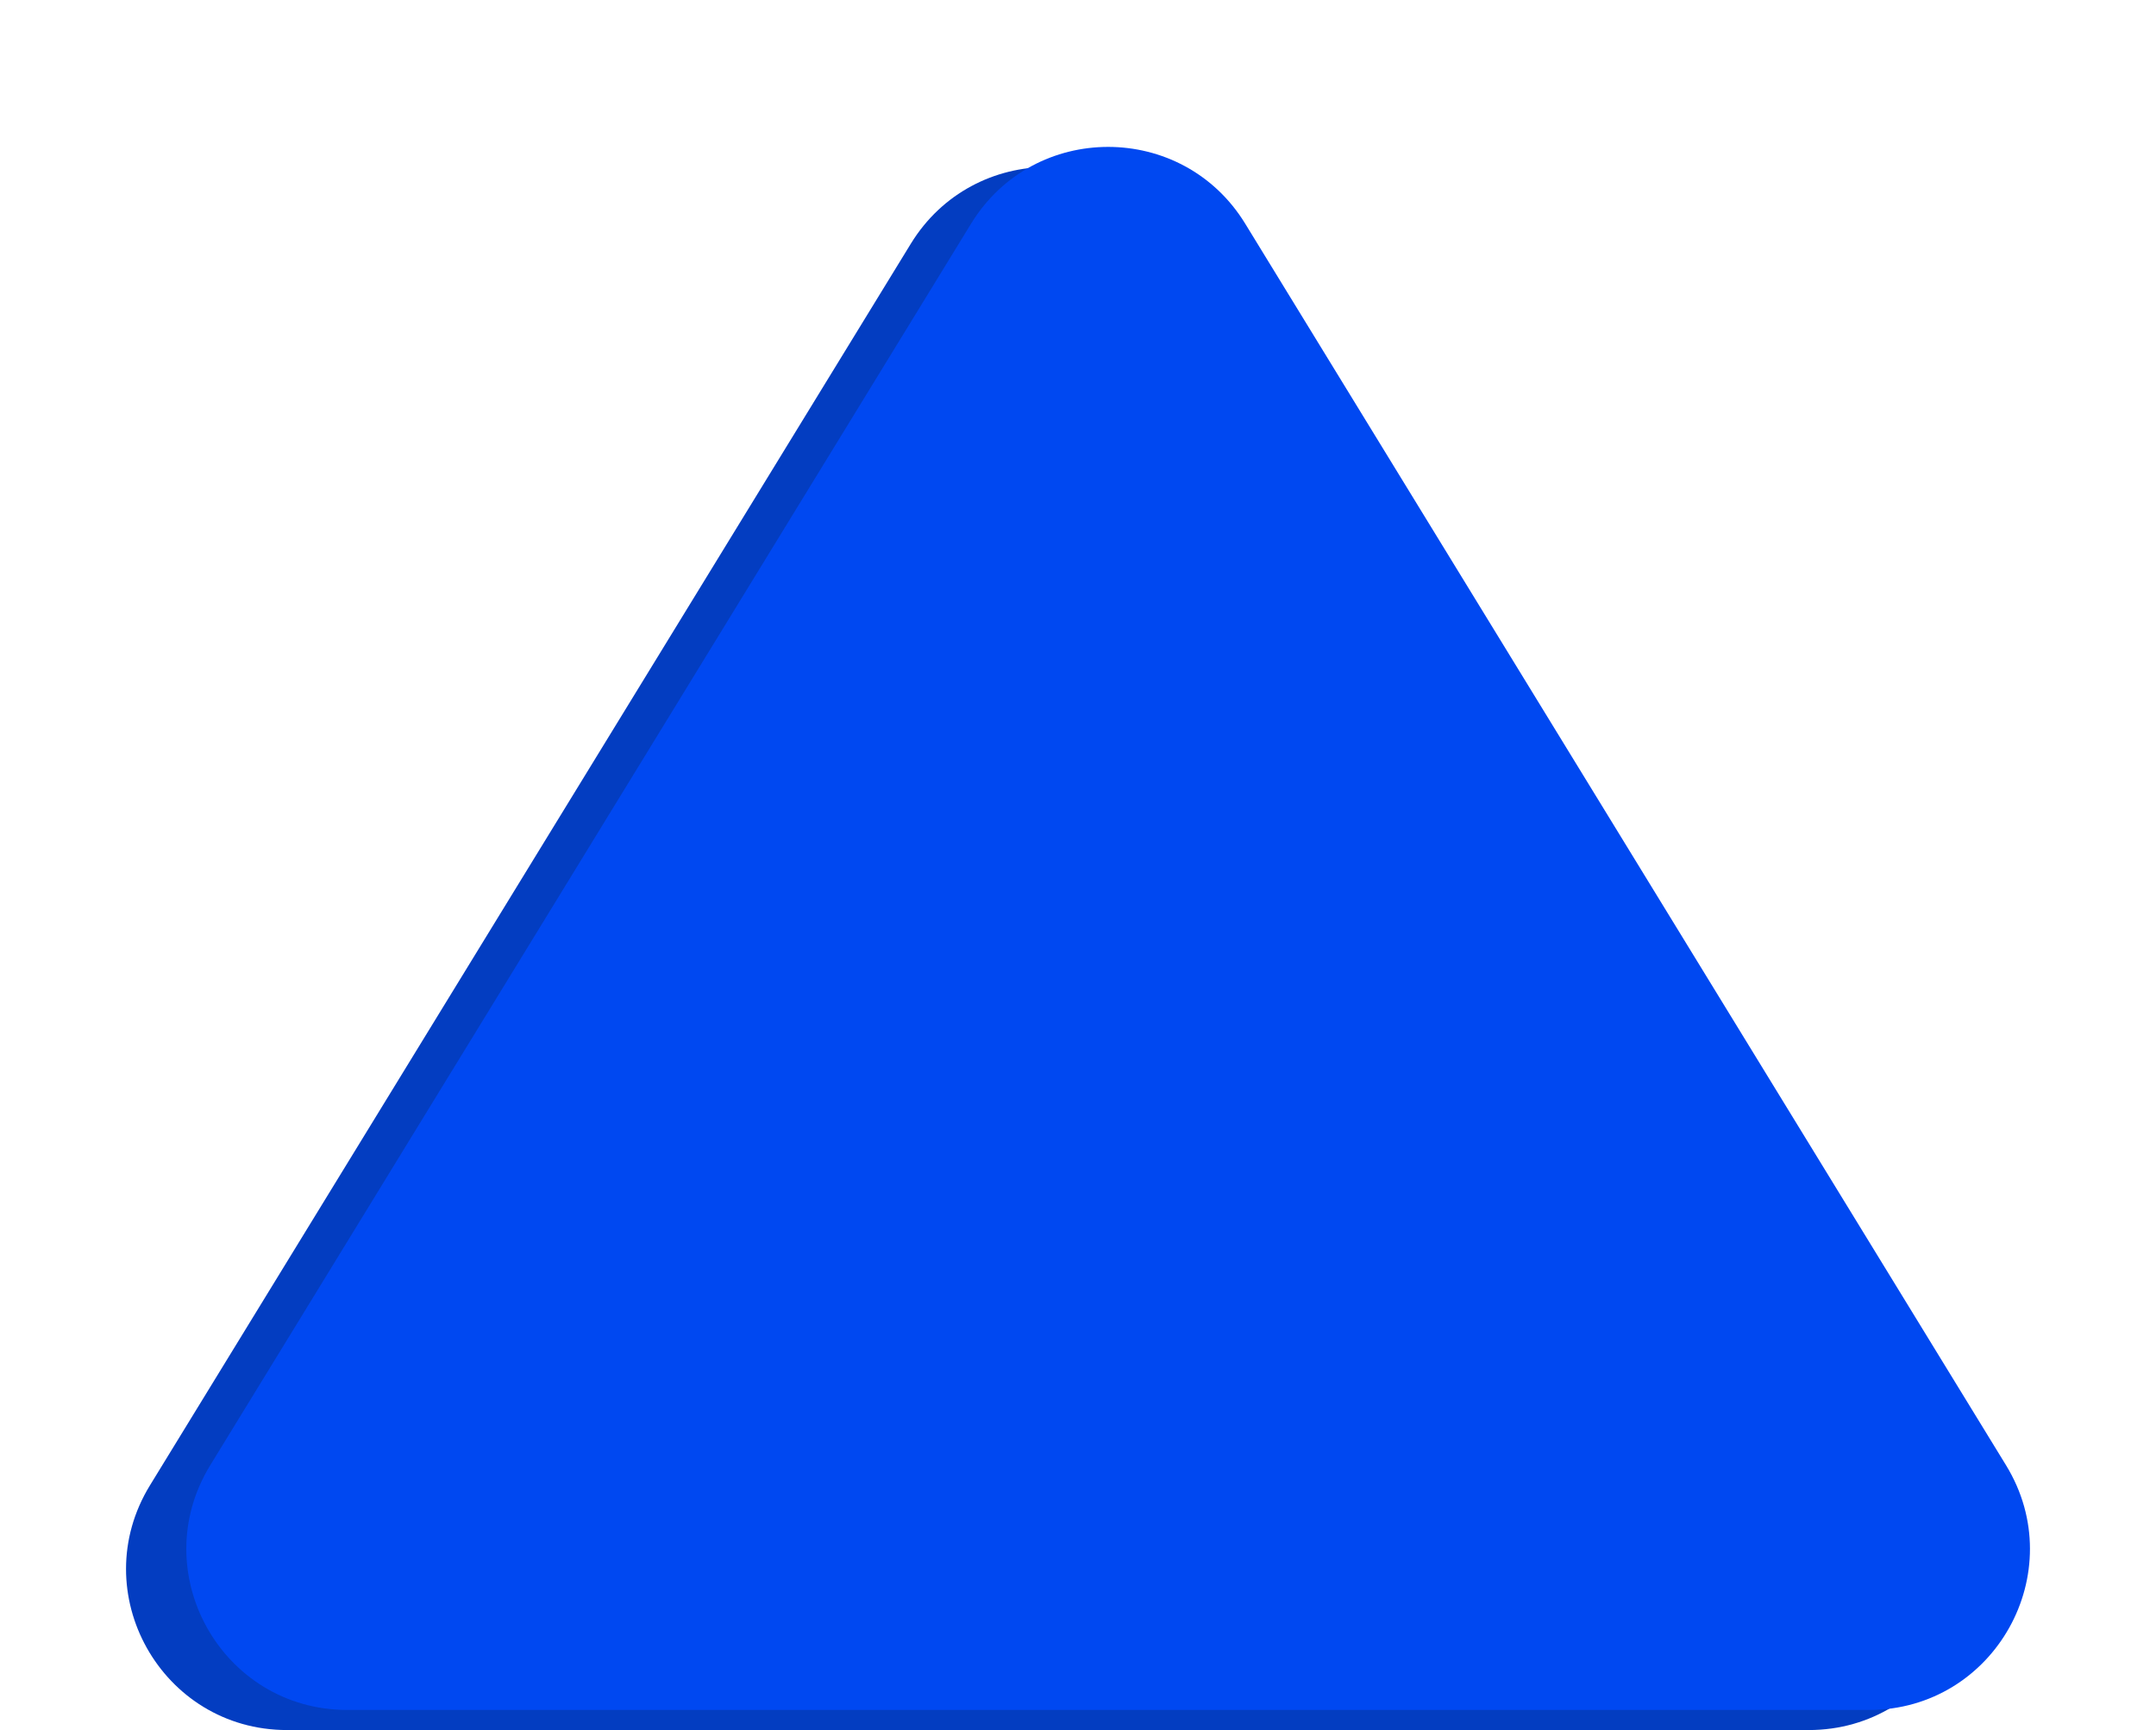
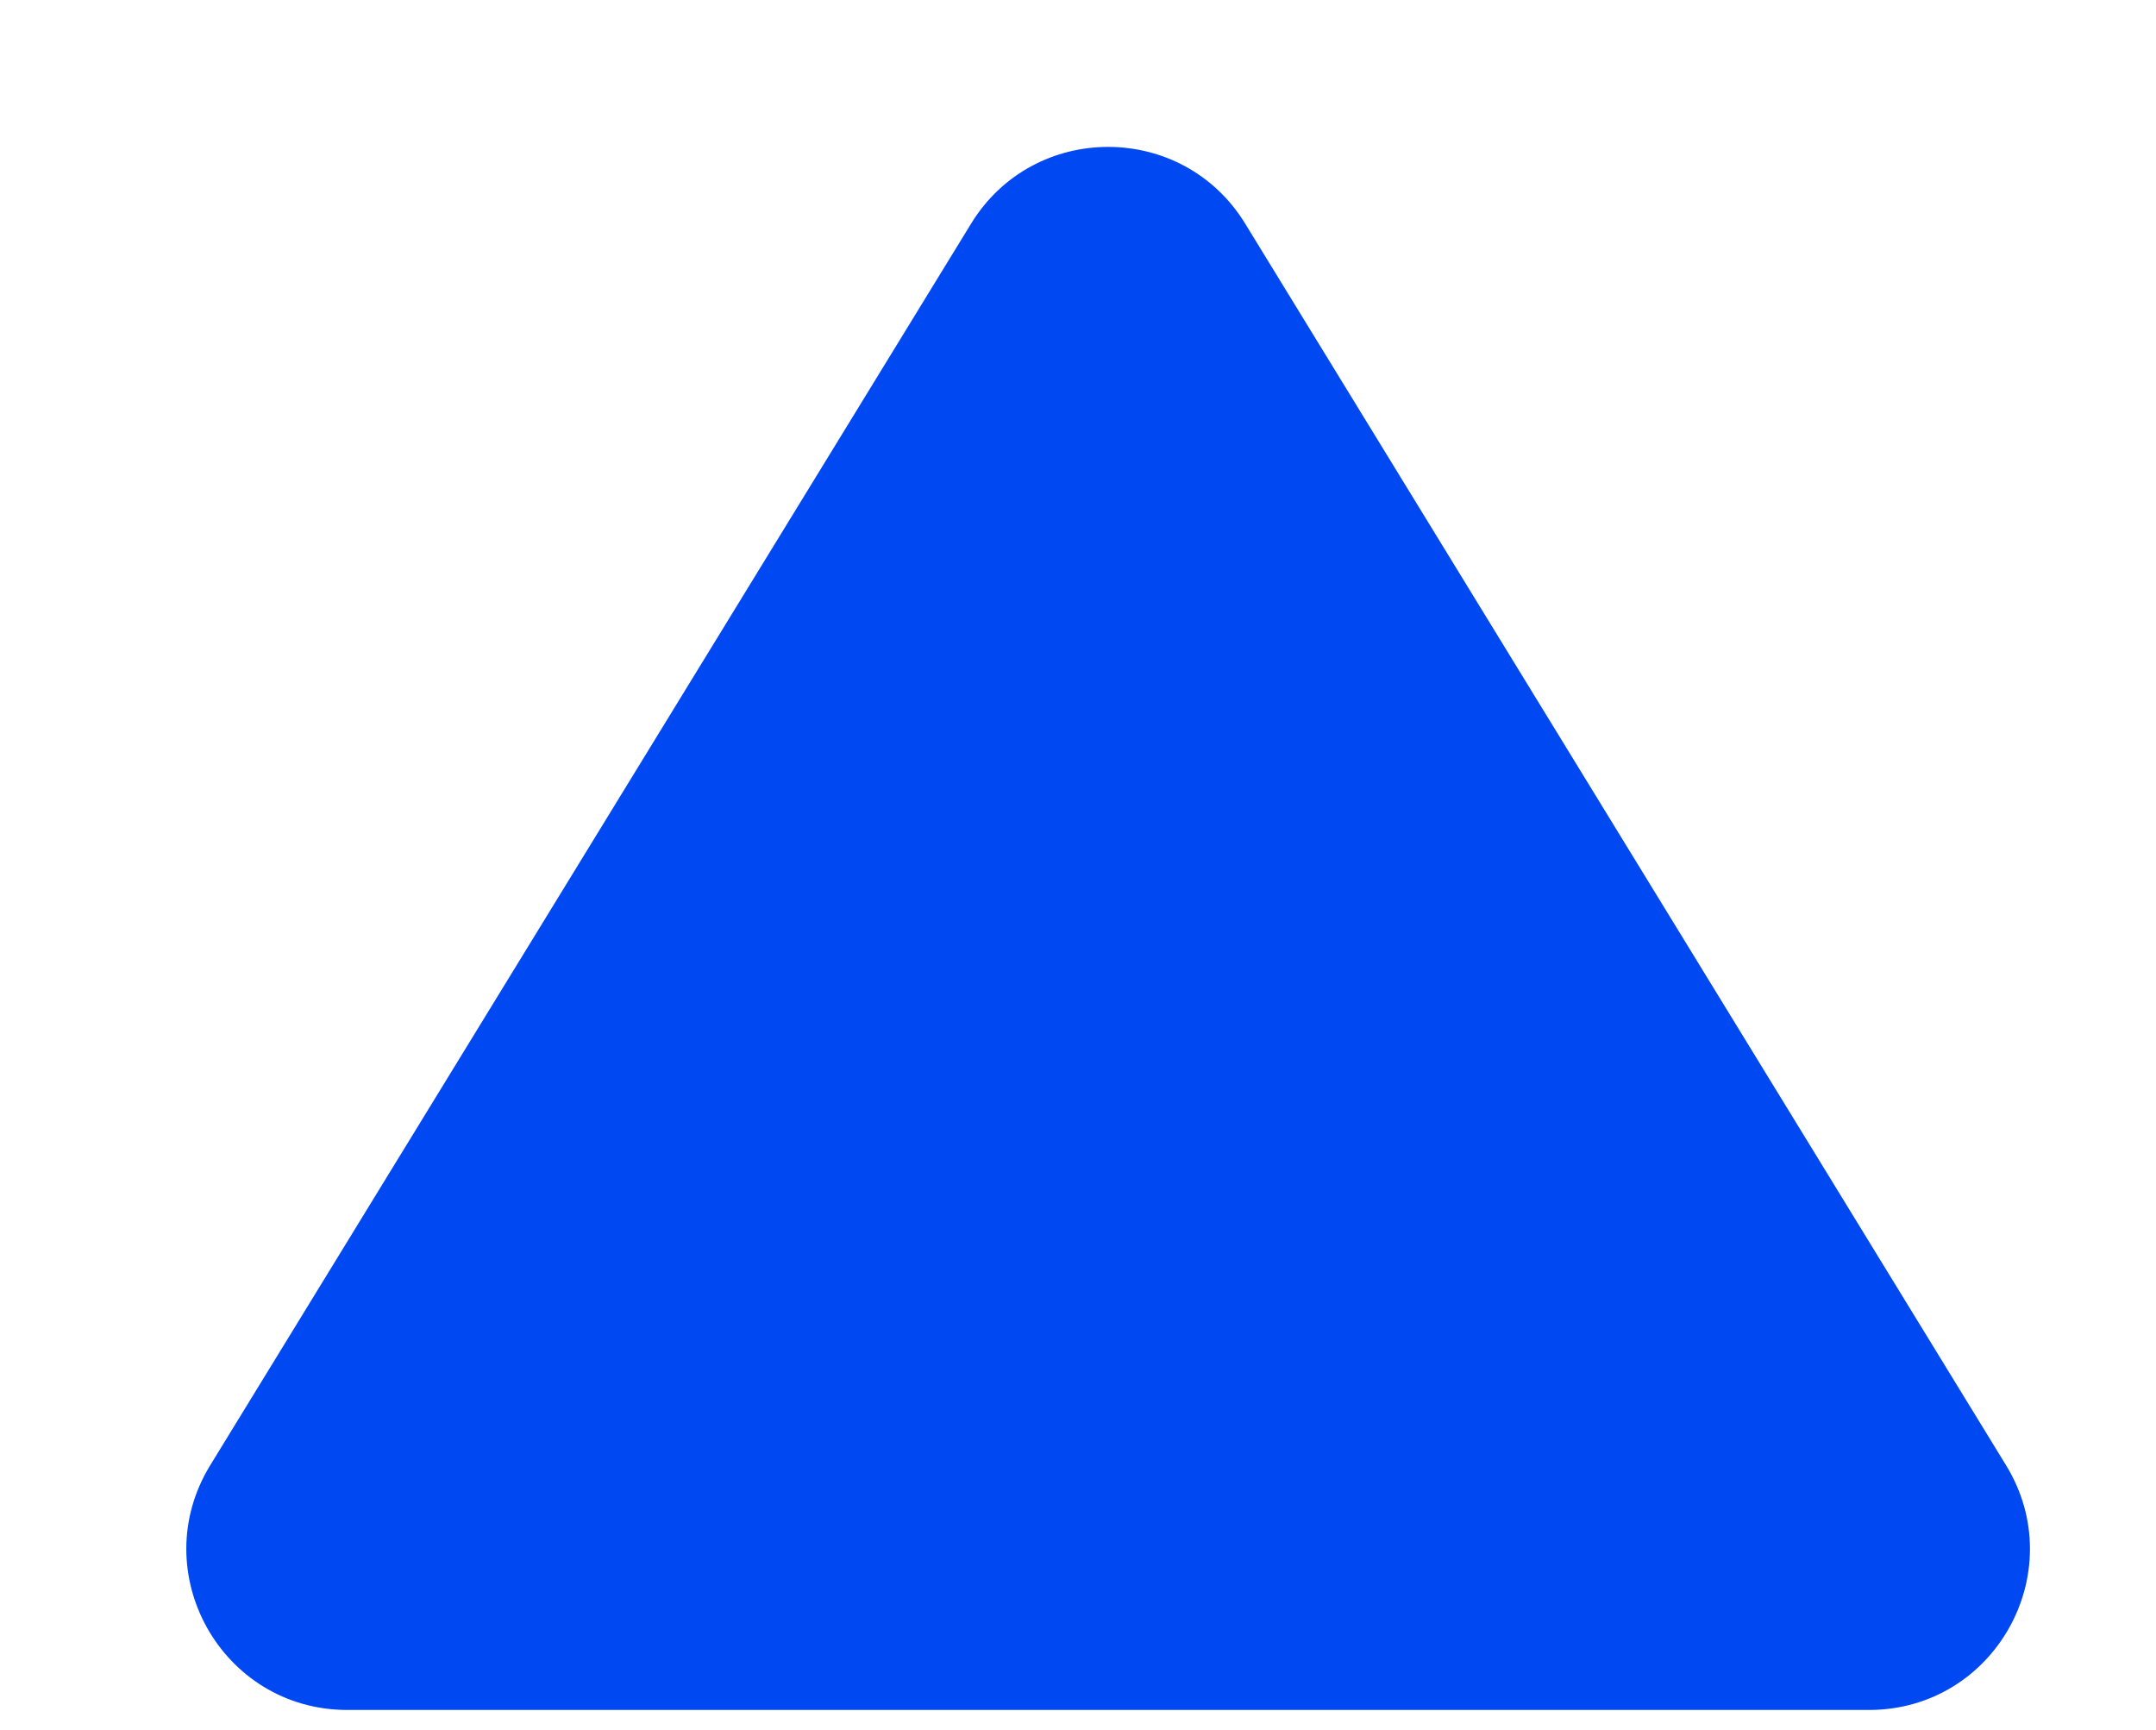
<svg xmlns="http://www.w3.org/2000/svg" width="1073" height="861" viewBox="0 0 1073 861">
  <defs>
    <style>.a{fill:#033dc1;}.b{fill:#0048f1;}</style>
  </defs>
  <g transform="translate(-423.629 -48.838)">
-     <path class="a" d="M453.289,111.309c31.212-50.933,105.21-50.933,136.422,0L968.36,729.2c32.666,53.306-5.692,121.8-68.211,121.8h-757.3C80.333,851,41.974,782.505,74.64,729.2Z" transform="translate(423.629 58.838)" />
    <path class="b" d="M453.289,111.309c31.212-50.933,105.21-50.933,136.422,0L968.36,729.2c32.666,53.306-5.692,121.8-68.211,121.8h-757.3C80.333,851,41.974,782.505,74.64,729.2Z" transform="translate(453.629 48.838)" />
  </g>
</svg>